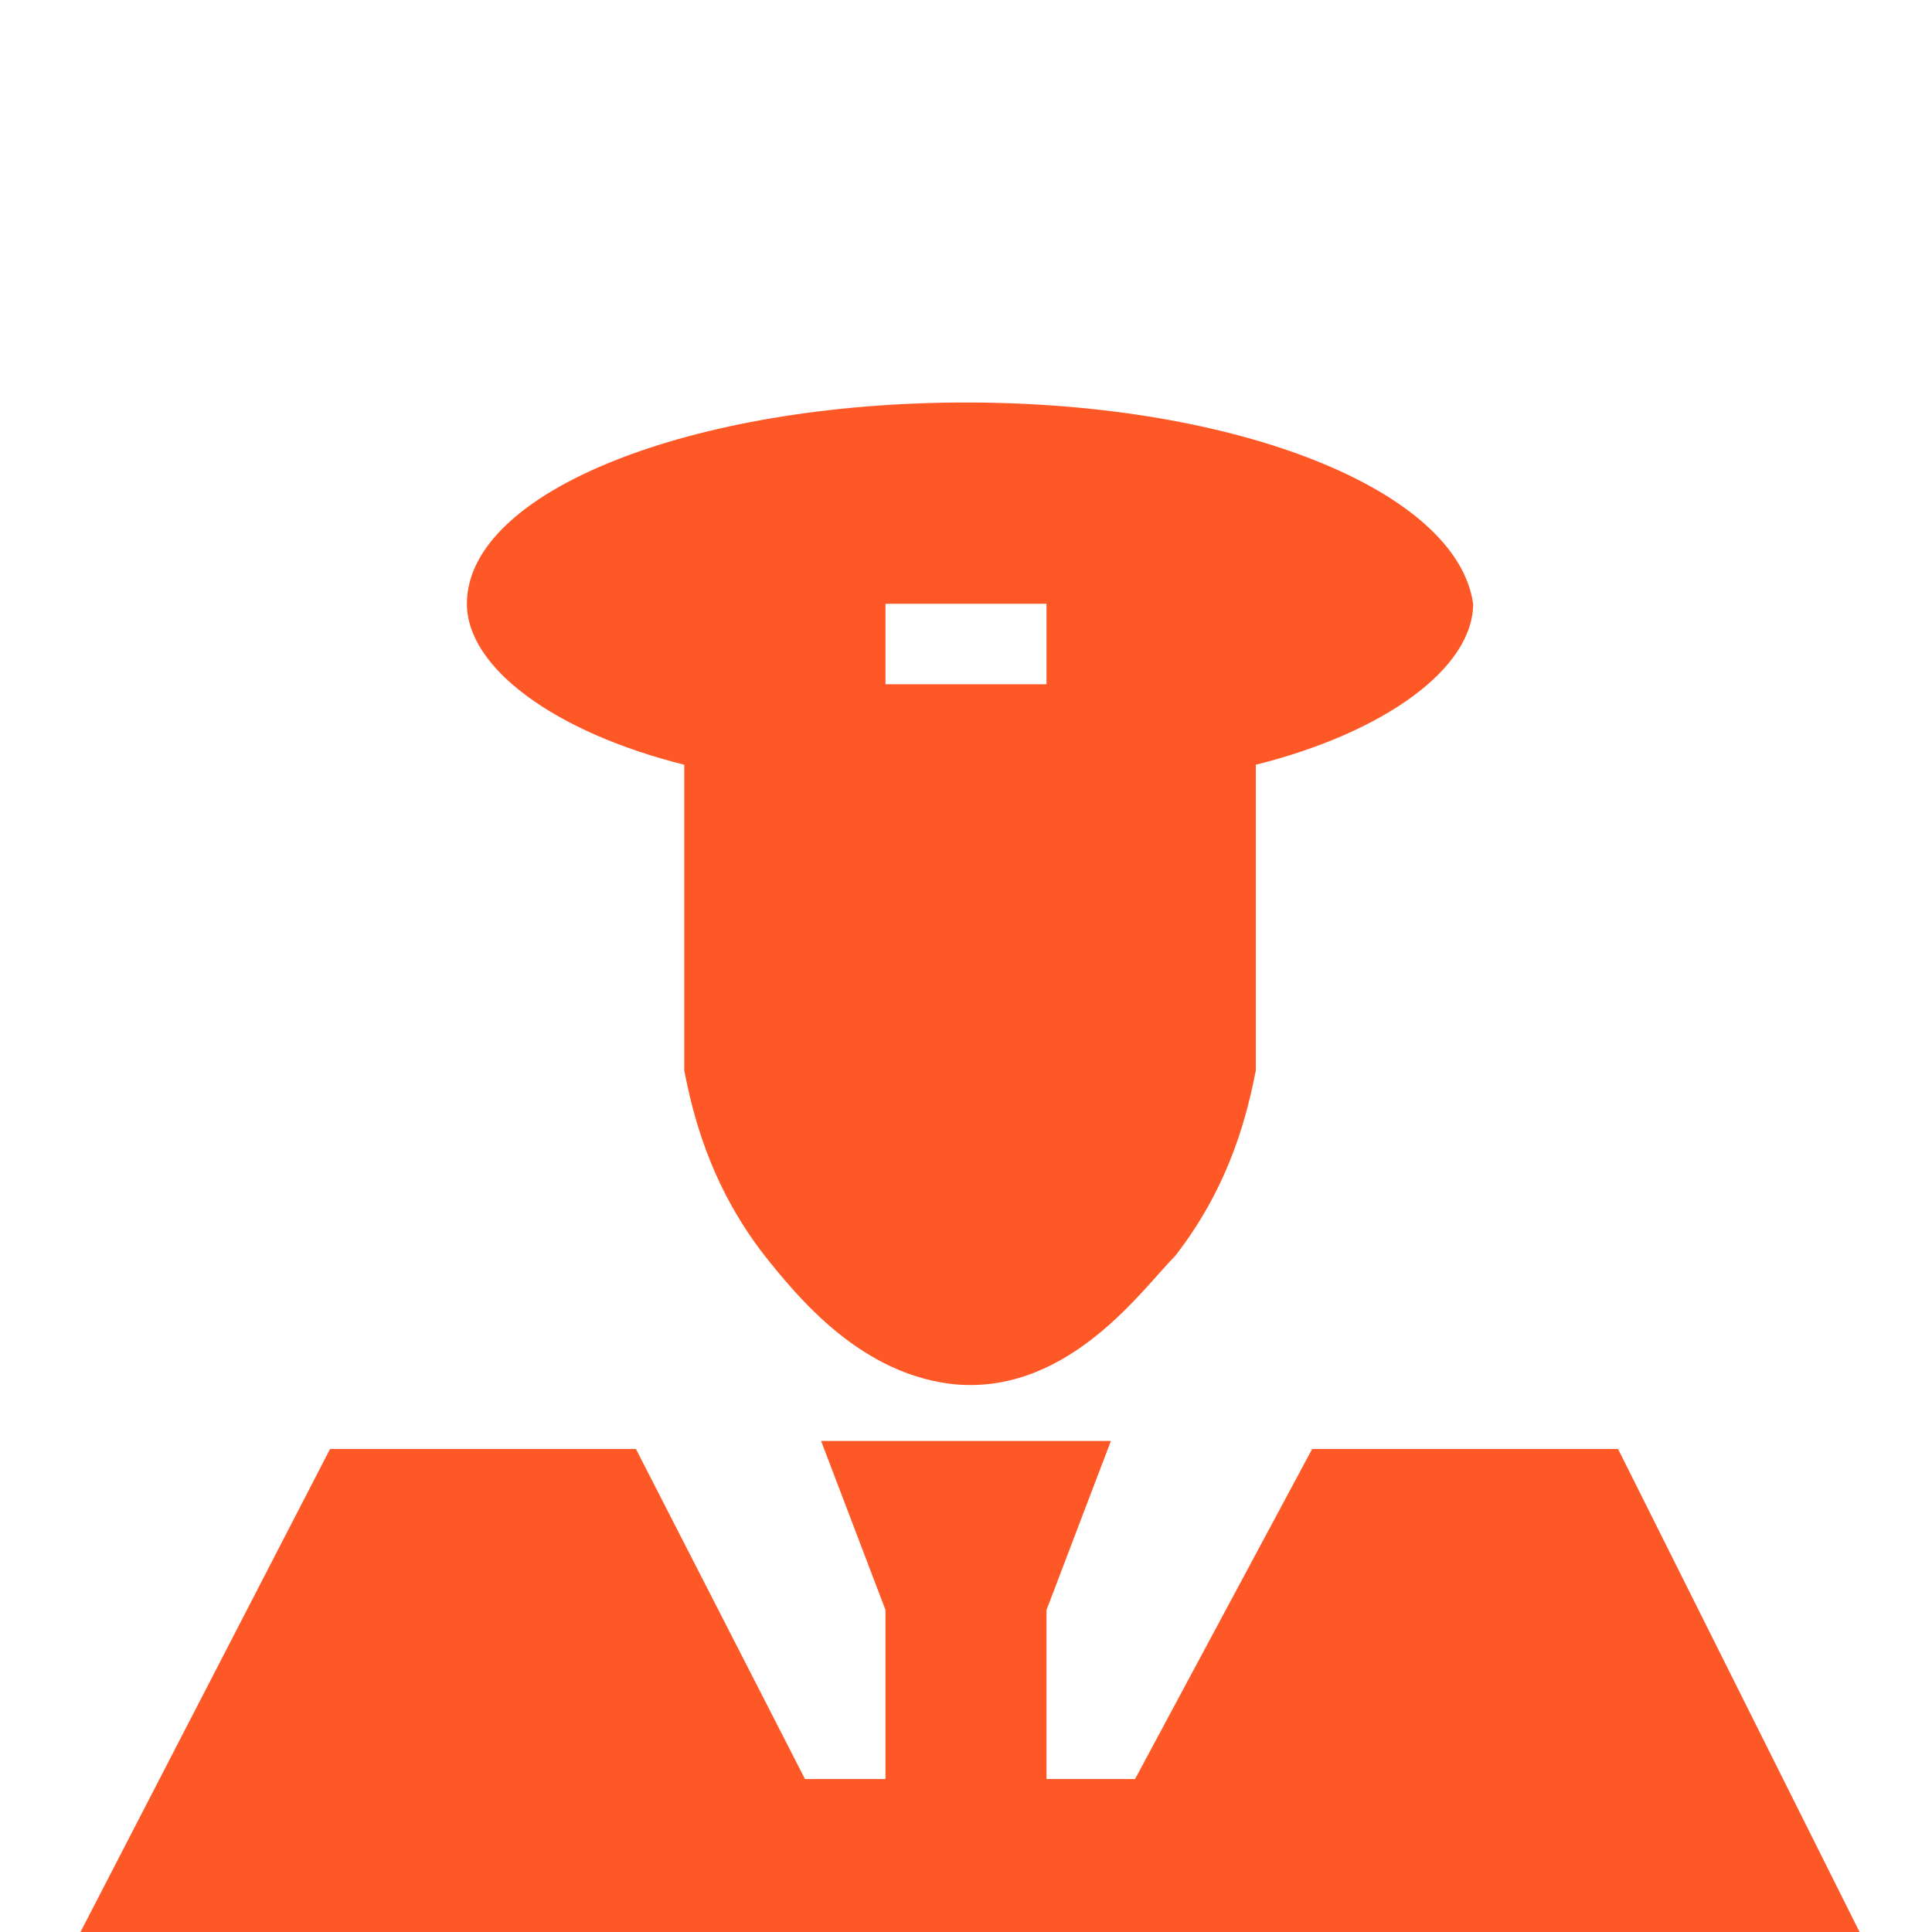
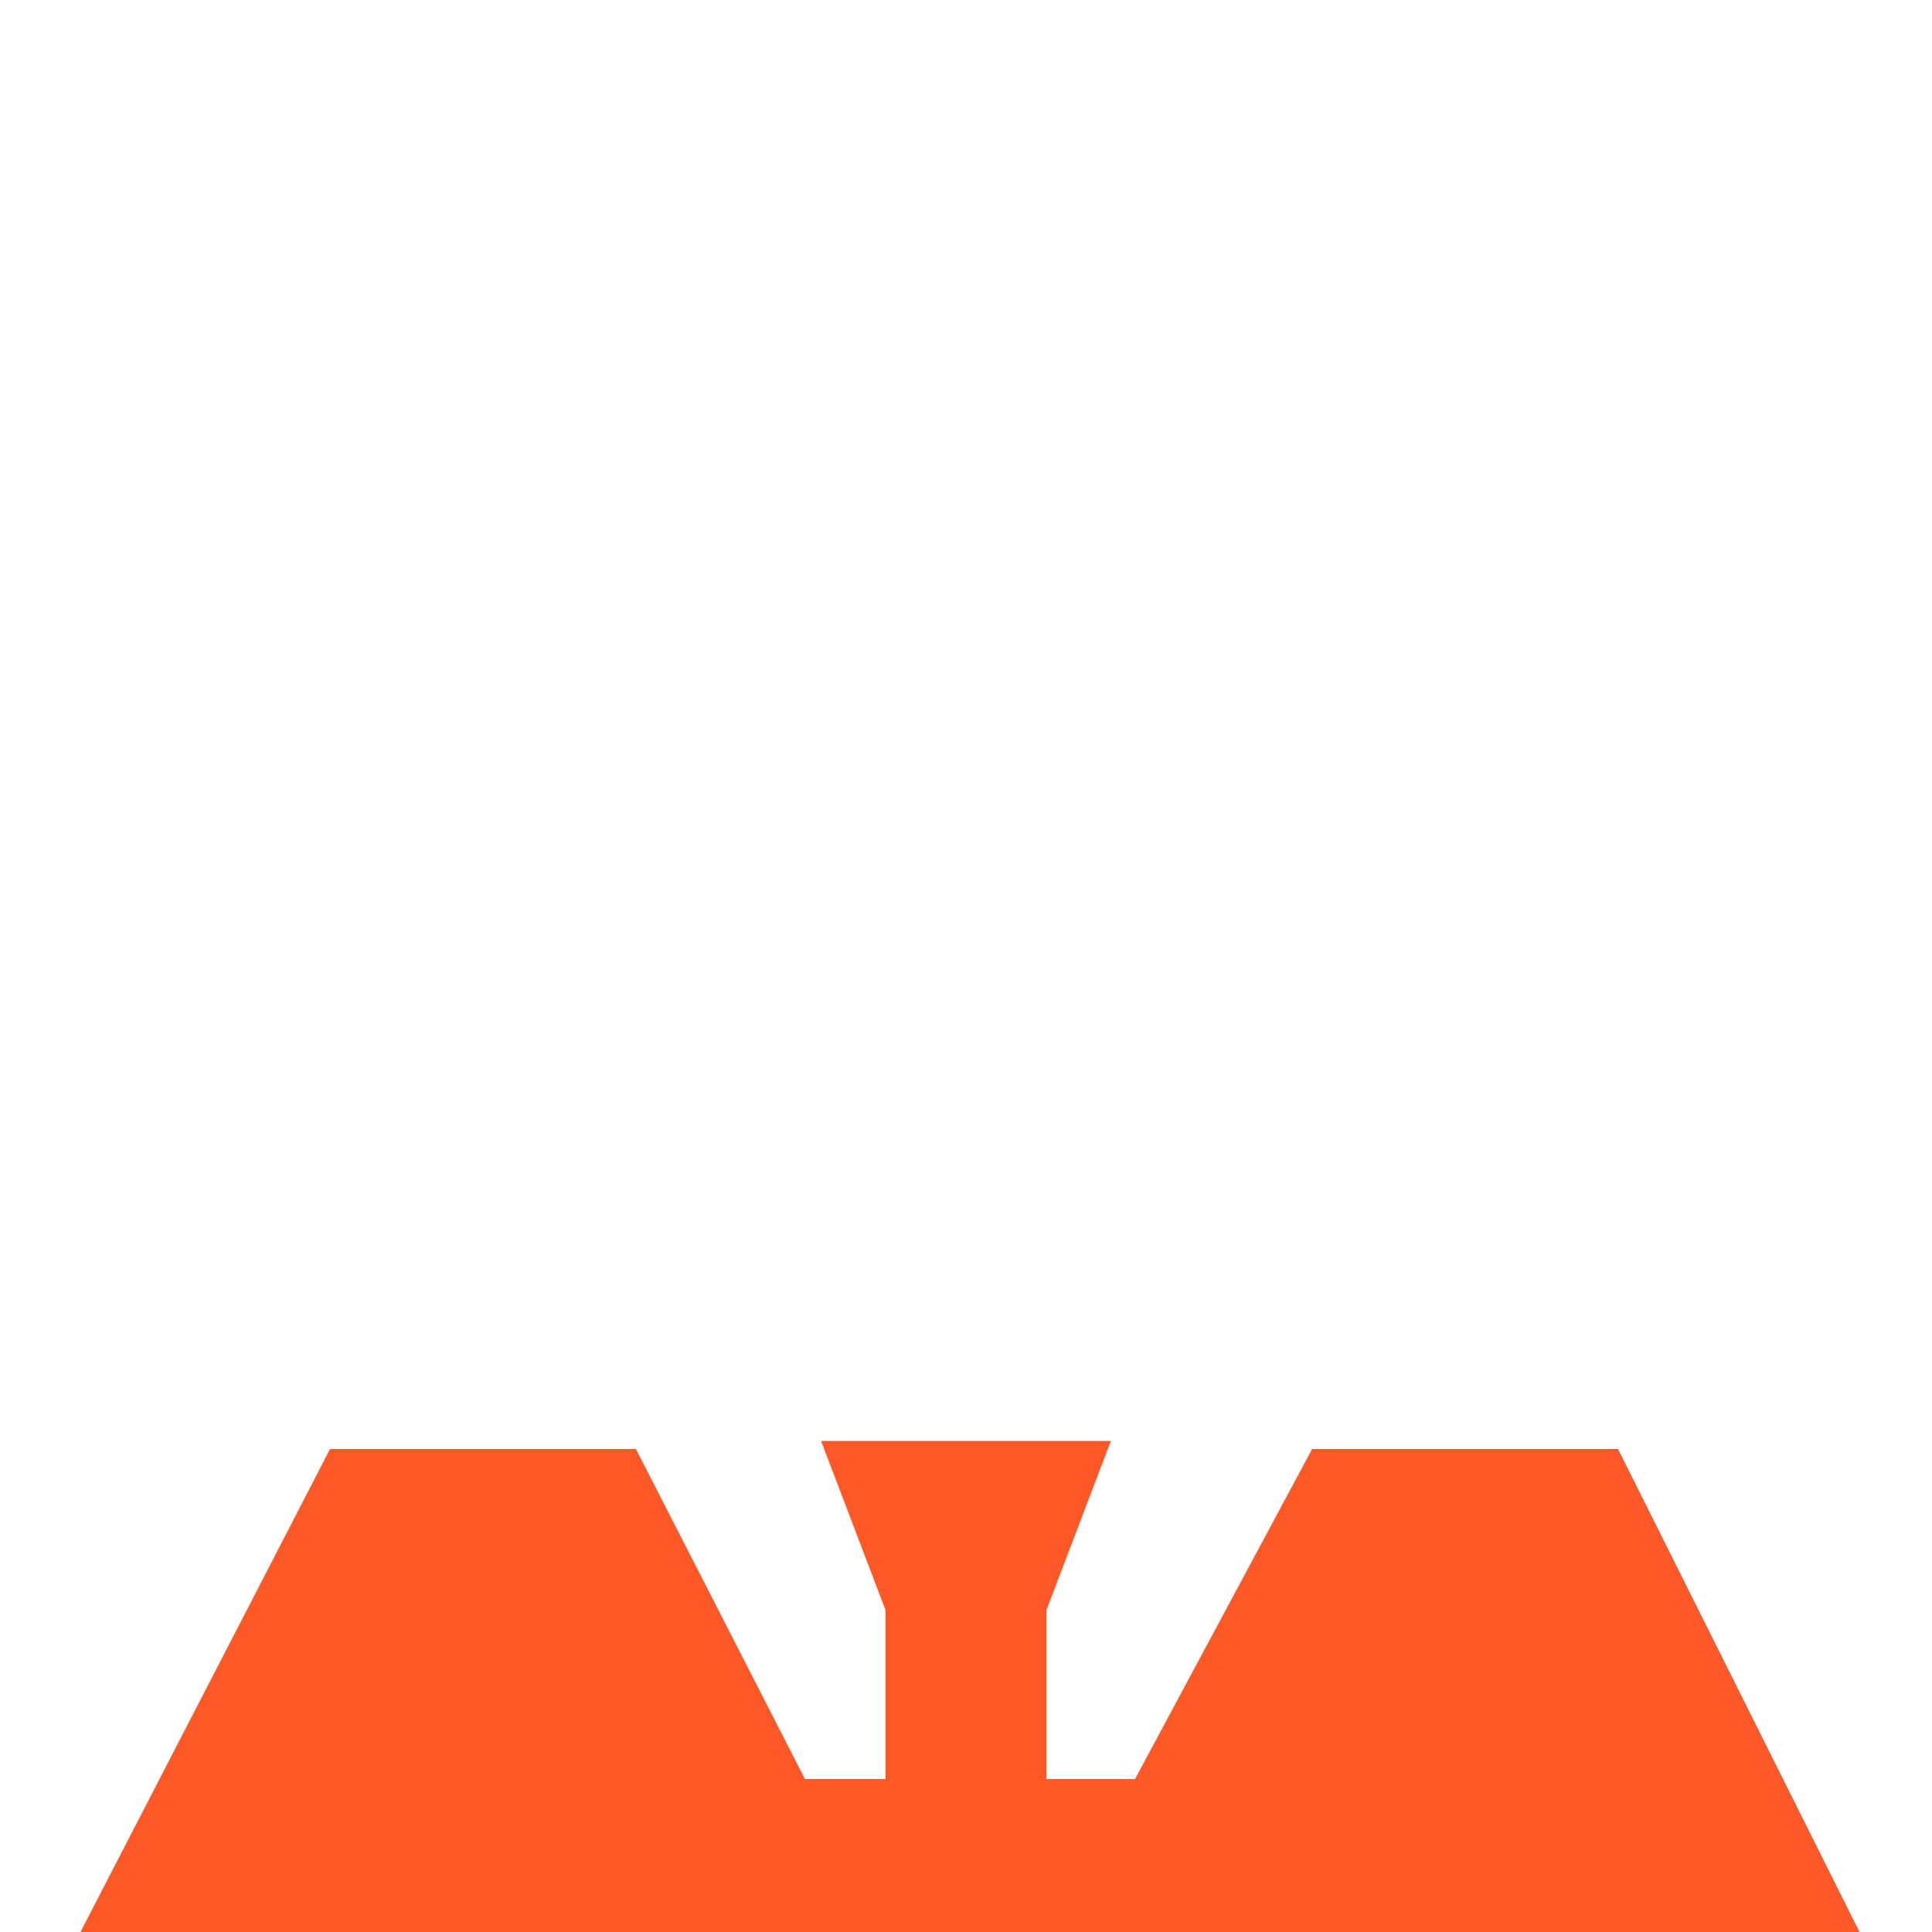
<svg xmlns="http://www.w3.org/2000/svg" width="24" height="24" viewBox="0 0 24 24" fill="none">
-   <path d="M8.5 9.5V13.3C8.6 13.8 8.8 14.7 9.5 15.6C9.9 16.1 10.7 17.1 11.9 17.2C13.3 17.3 14.2 16 14.6 15.6C15.3 14.7 15.5 13.8 15.6 13.3V9.5C17.2 9.1 18.3 8.3 18.3 7.5C18.1 6.1 15.4 5 12 5C8.6 5 5.8 6.1 5.8 7.5C5.8 8.3 6.9 9.1 8.5 9.5ZM11 7.5H13V8.5H11V7.5Z" fill="#FF5827" />
  <path d="M20.1 18H16.3L14.1 22.1H13V20L13.8 17.9H10.2L11 20V22.1H10L7.9 18H4.1L1 24H6.9H11H13.1H17.1H23.1L20.1 18Z" fill="#FF5827" />
</svg>